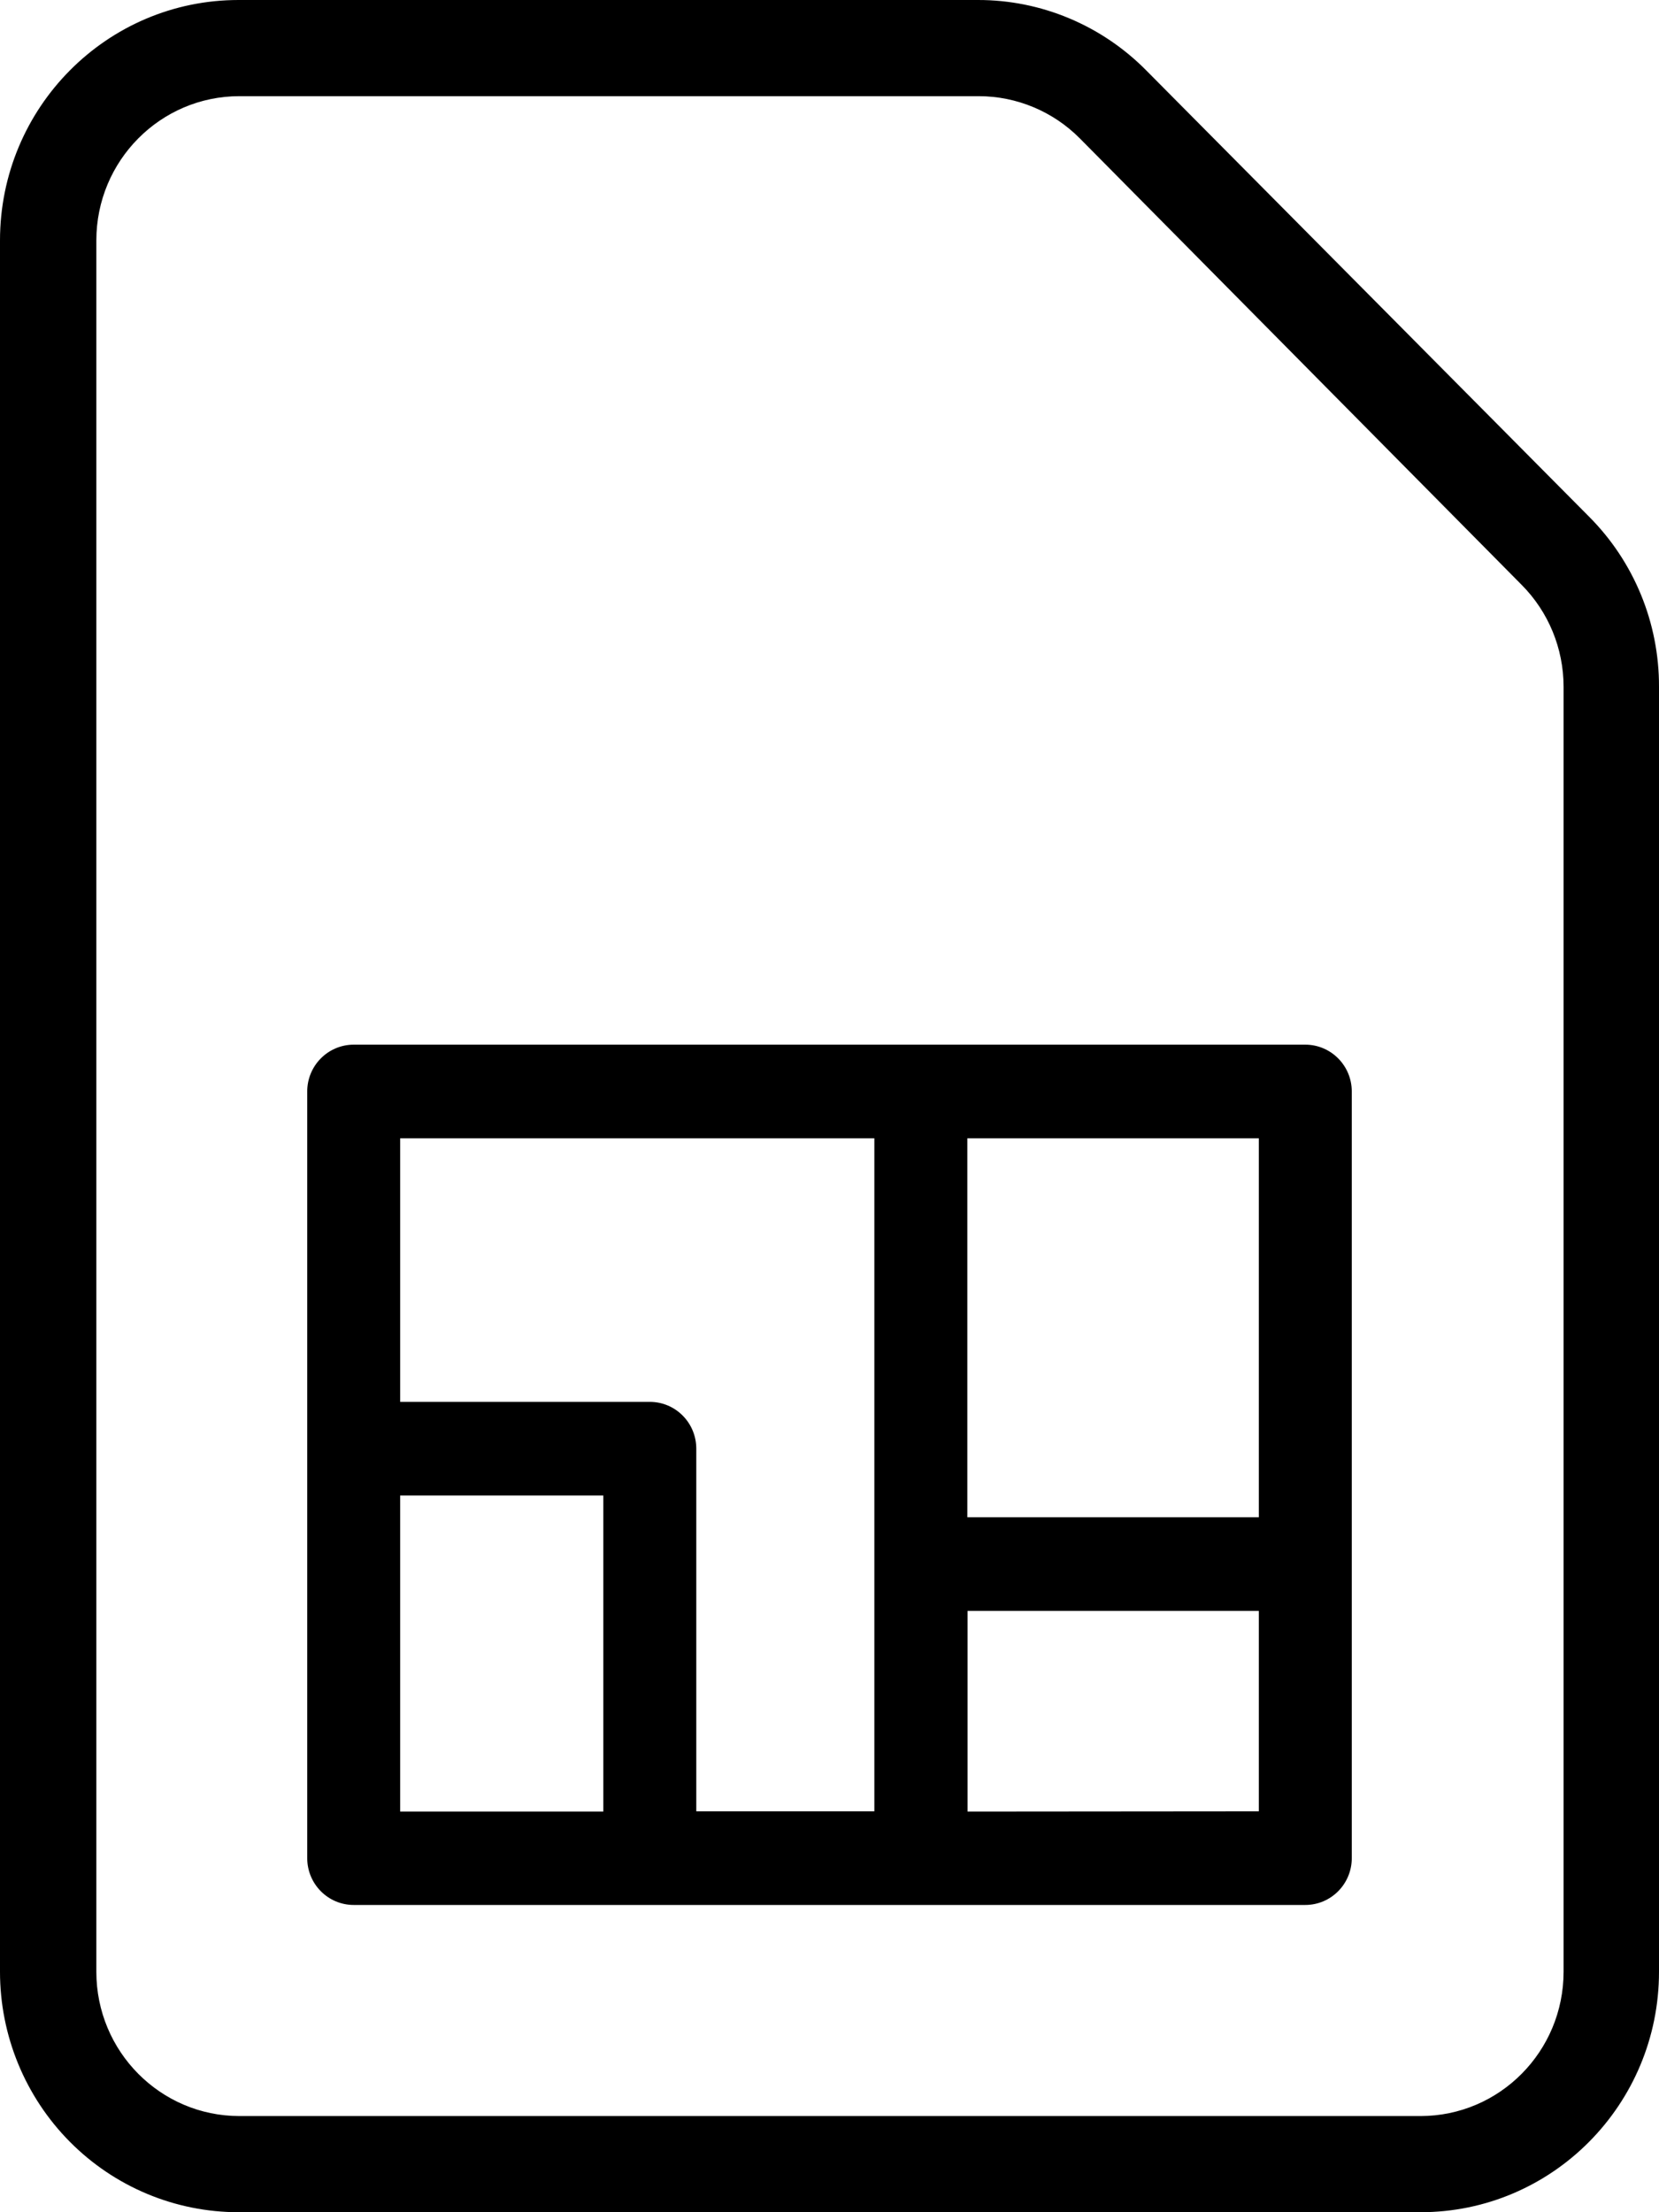
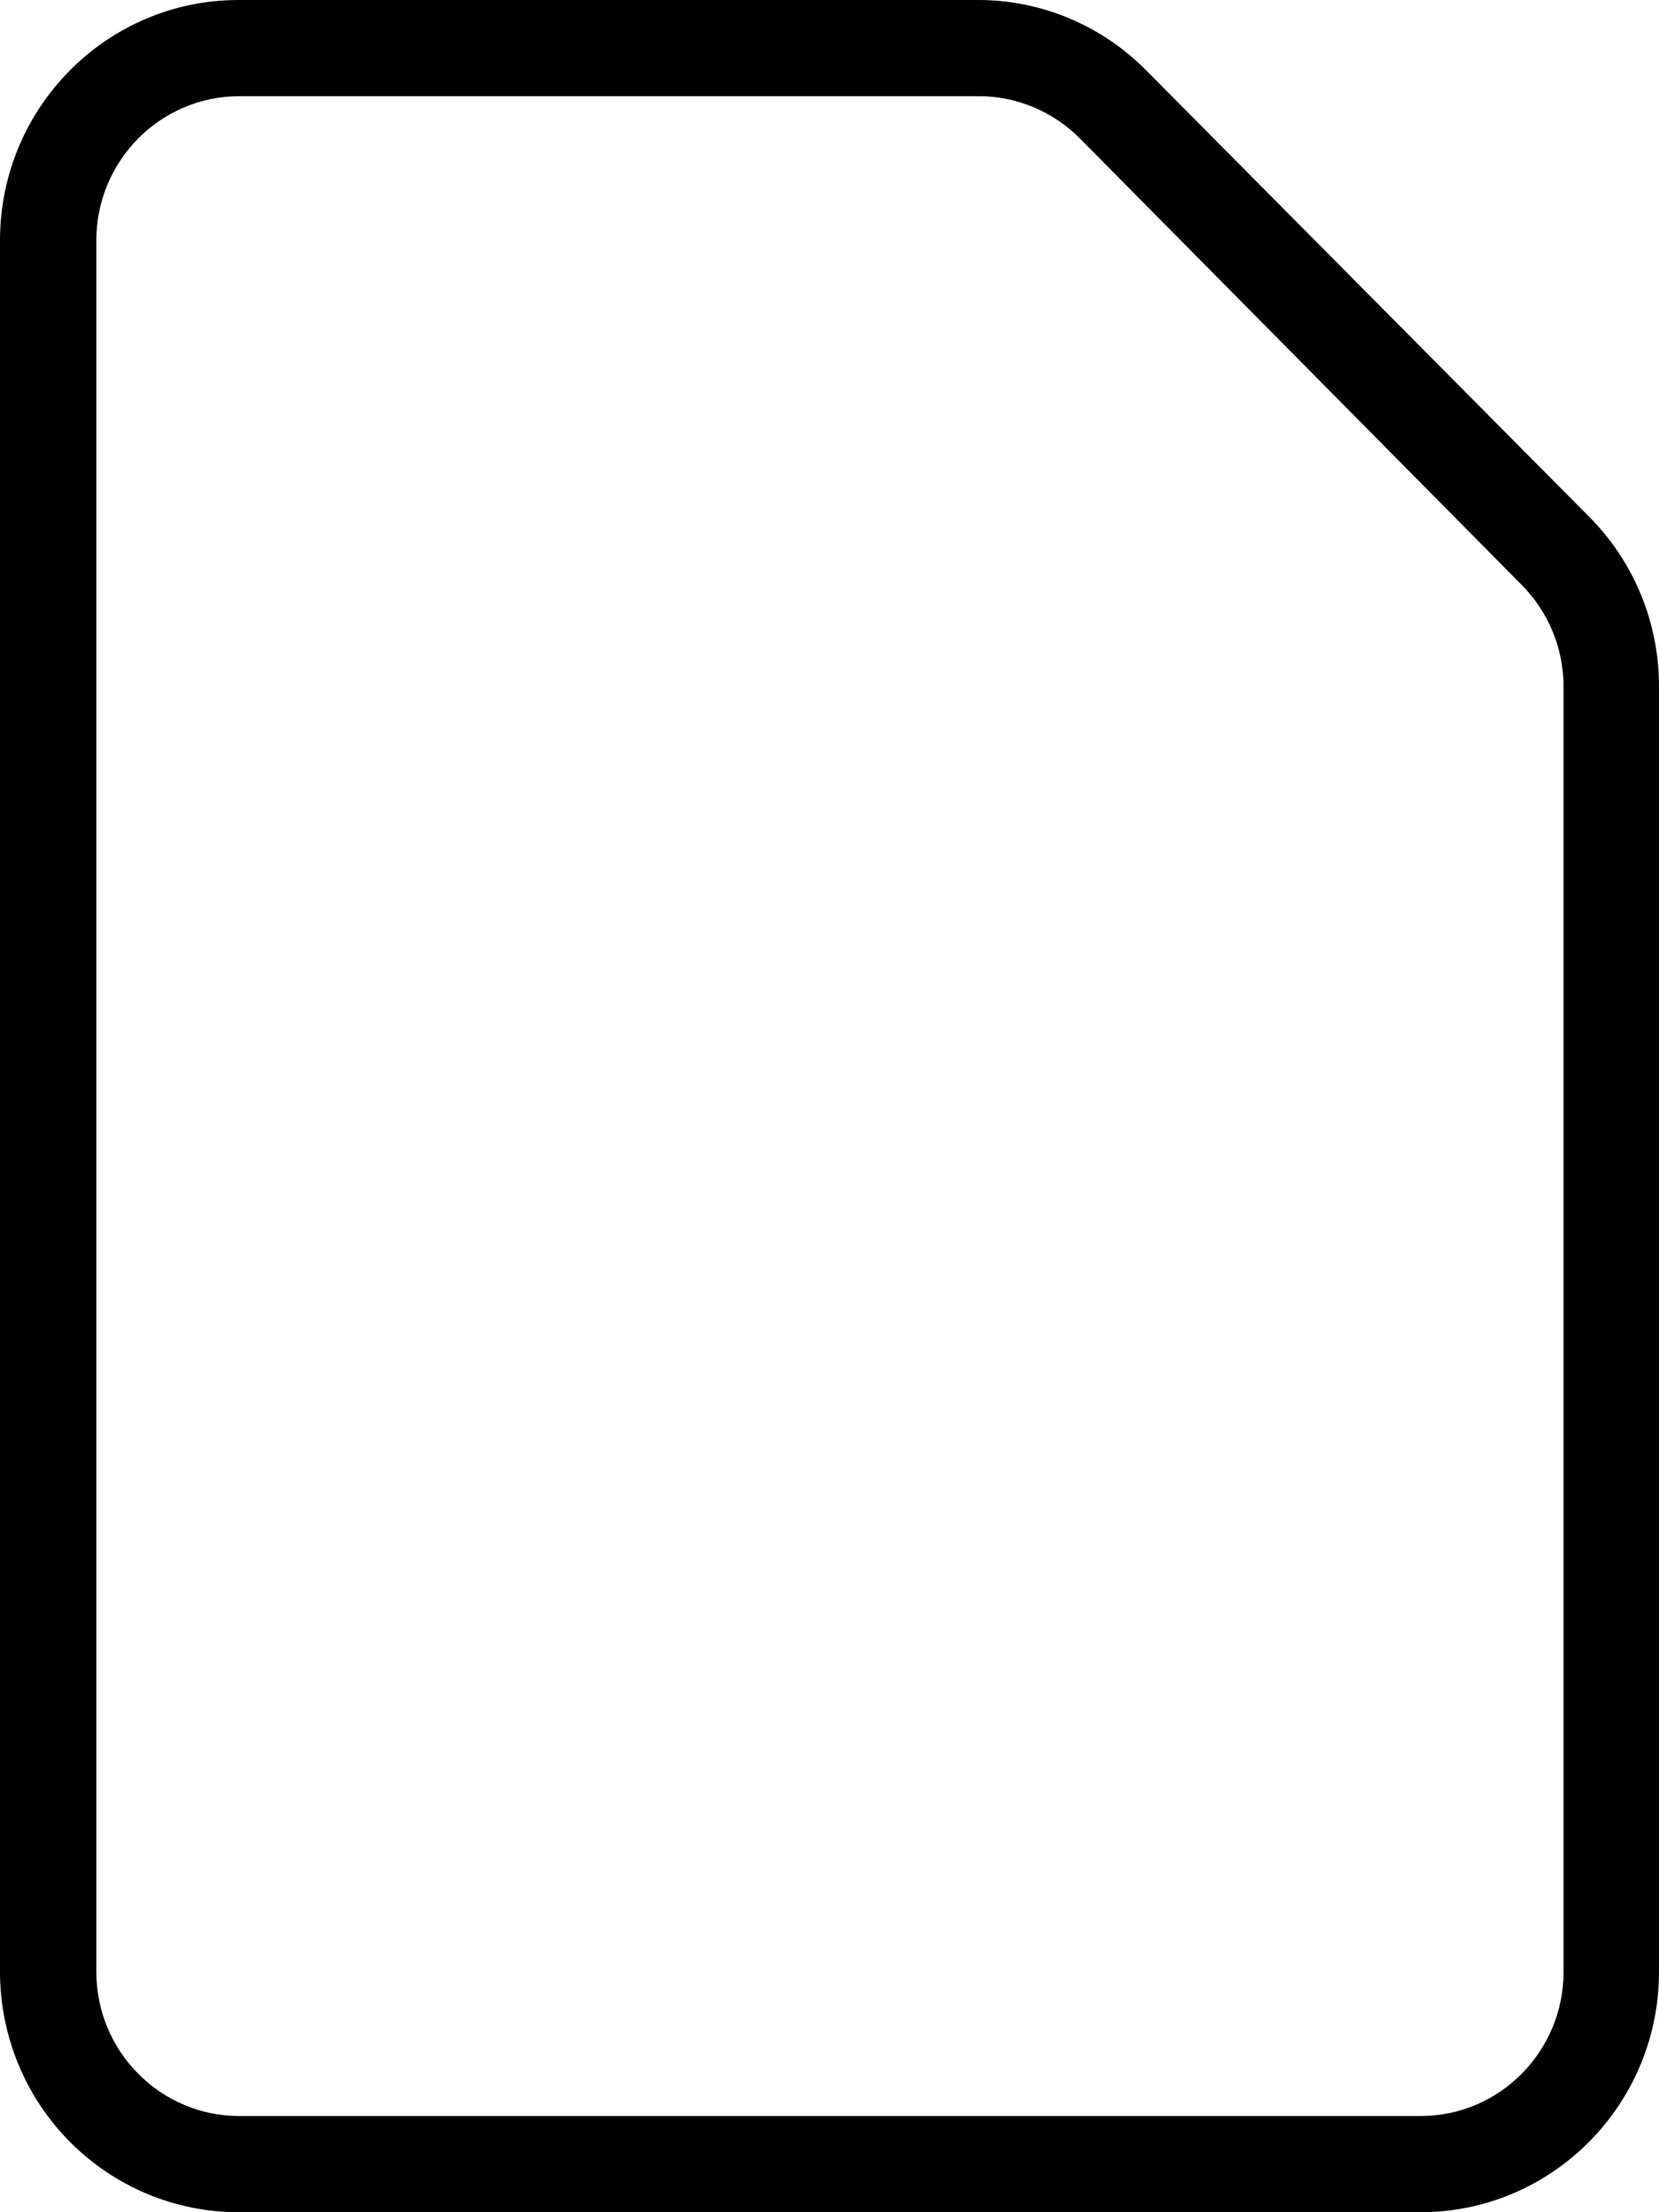
<svg xmlns="http://www.w3.org/2000/svg" width="27px" height="36px" viewBox="0 0 27 36" version="1.1">
  <title>Group 19</title>
  <desc>Created with Sketch.</desc>
  <defs />
  <g id="Page-1" stroke="none" stroke-width="1" fill="none" fill-rule="evenodd">
    <g id="t8.1_checkout_nriccheck_2" transform="translate(-852, -938)" fill="#000000" fill-rule="nonzero">
      <g id="Group-4" transform="translate(0, 786)">
        <g id="Group-3" transform="translate(126, 67)">
          <g id="Group-6" transform="translate(0, 68)">
            <g id="Group-19" transform="translate(726, 17)">
              <path d="M27,11.176 C27.003,10.137 26.593,9.141 25.863,8.409 L18.659,1.15 C17.933,0.413 16.945,-0.002 15.914,5.69339633e-06 L3.882,5.69339633e-06 C1.738,5.69339633e-06 0,1.752 0,3.913 L0,32.087 C-2.06849955e-15,33.125 0.409,34.12 1.137,34.854 C1.865,35.588 2.852,36 3.882,36 L23.118,36 C25.262,36 27,34.248 27,32.087 L27,11.176 Z M25.447,32.087 C25.447,33.384 24.405,34.435 23.118,34.435 L3.897,34.435 C2.611,34.435 1.568,33.384 1.568,32.087 L1.568,3.913 C1.568,2.616 2.611,1.565 3.897,1.565 L15.93,1.565 C16.547,1.566 17.139,1.813 17.576,2.254 L24.764,9.517 C25.201,9.956 25.447,10.553 25.447,11.176 L25.447,32.087 Z" id="Shape" />
-               <path d="M21.243,17 L5.757,17 C5.339,17 5,17.341 5,17.762 L5,30.238 C5,30.659 5.339,31 5.757,31 L21.243,31 C21.661,31 22,30.659 22,30.238 L22,17.762 C22,17.341 21.661,17 21.243,17 Z M20.487,24.691 L15.743,24.691 L15.743,18.524 L20.487,18.524 L20.487,24.691 Z M14.23,18.524 L14.23,29.476 L11.332,29.476 L11.332,23.575 C11.332,23.154 10.994,22.813 10.576,22.813 L6.513,22.813 L6.513,18.524 L14.23,18.524 Z M6.513,24.337 L9.819,24.337 L9.819,29.48 L6.513,29.48 L6.513,24.337 Z M15.747,29.48 L15.747,26.215 L20.487,26.215 L20.487,29.476 L15.747,29.48 Z" id="Shape" />
            </g>
          </g>
        </g>
      </g>
    </g>
  </g>
</svg>